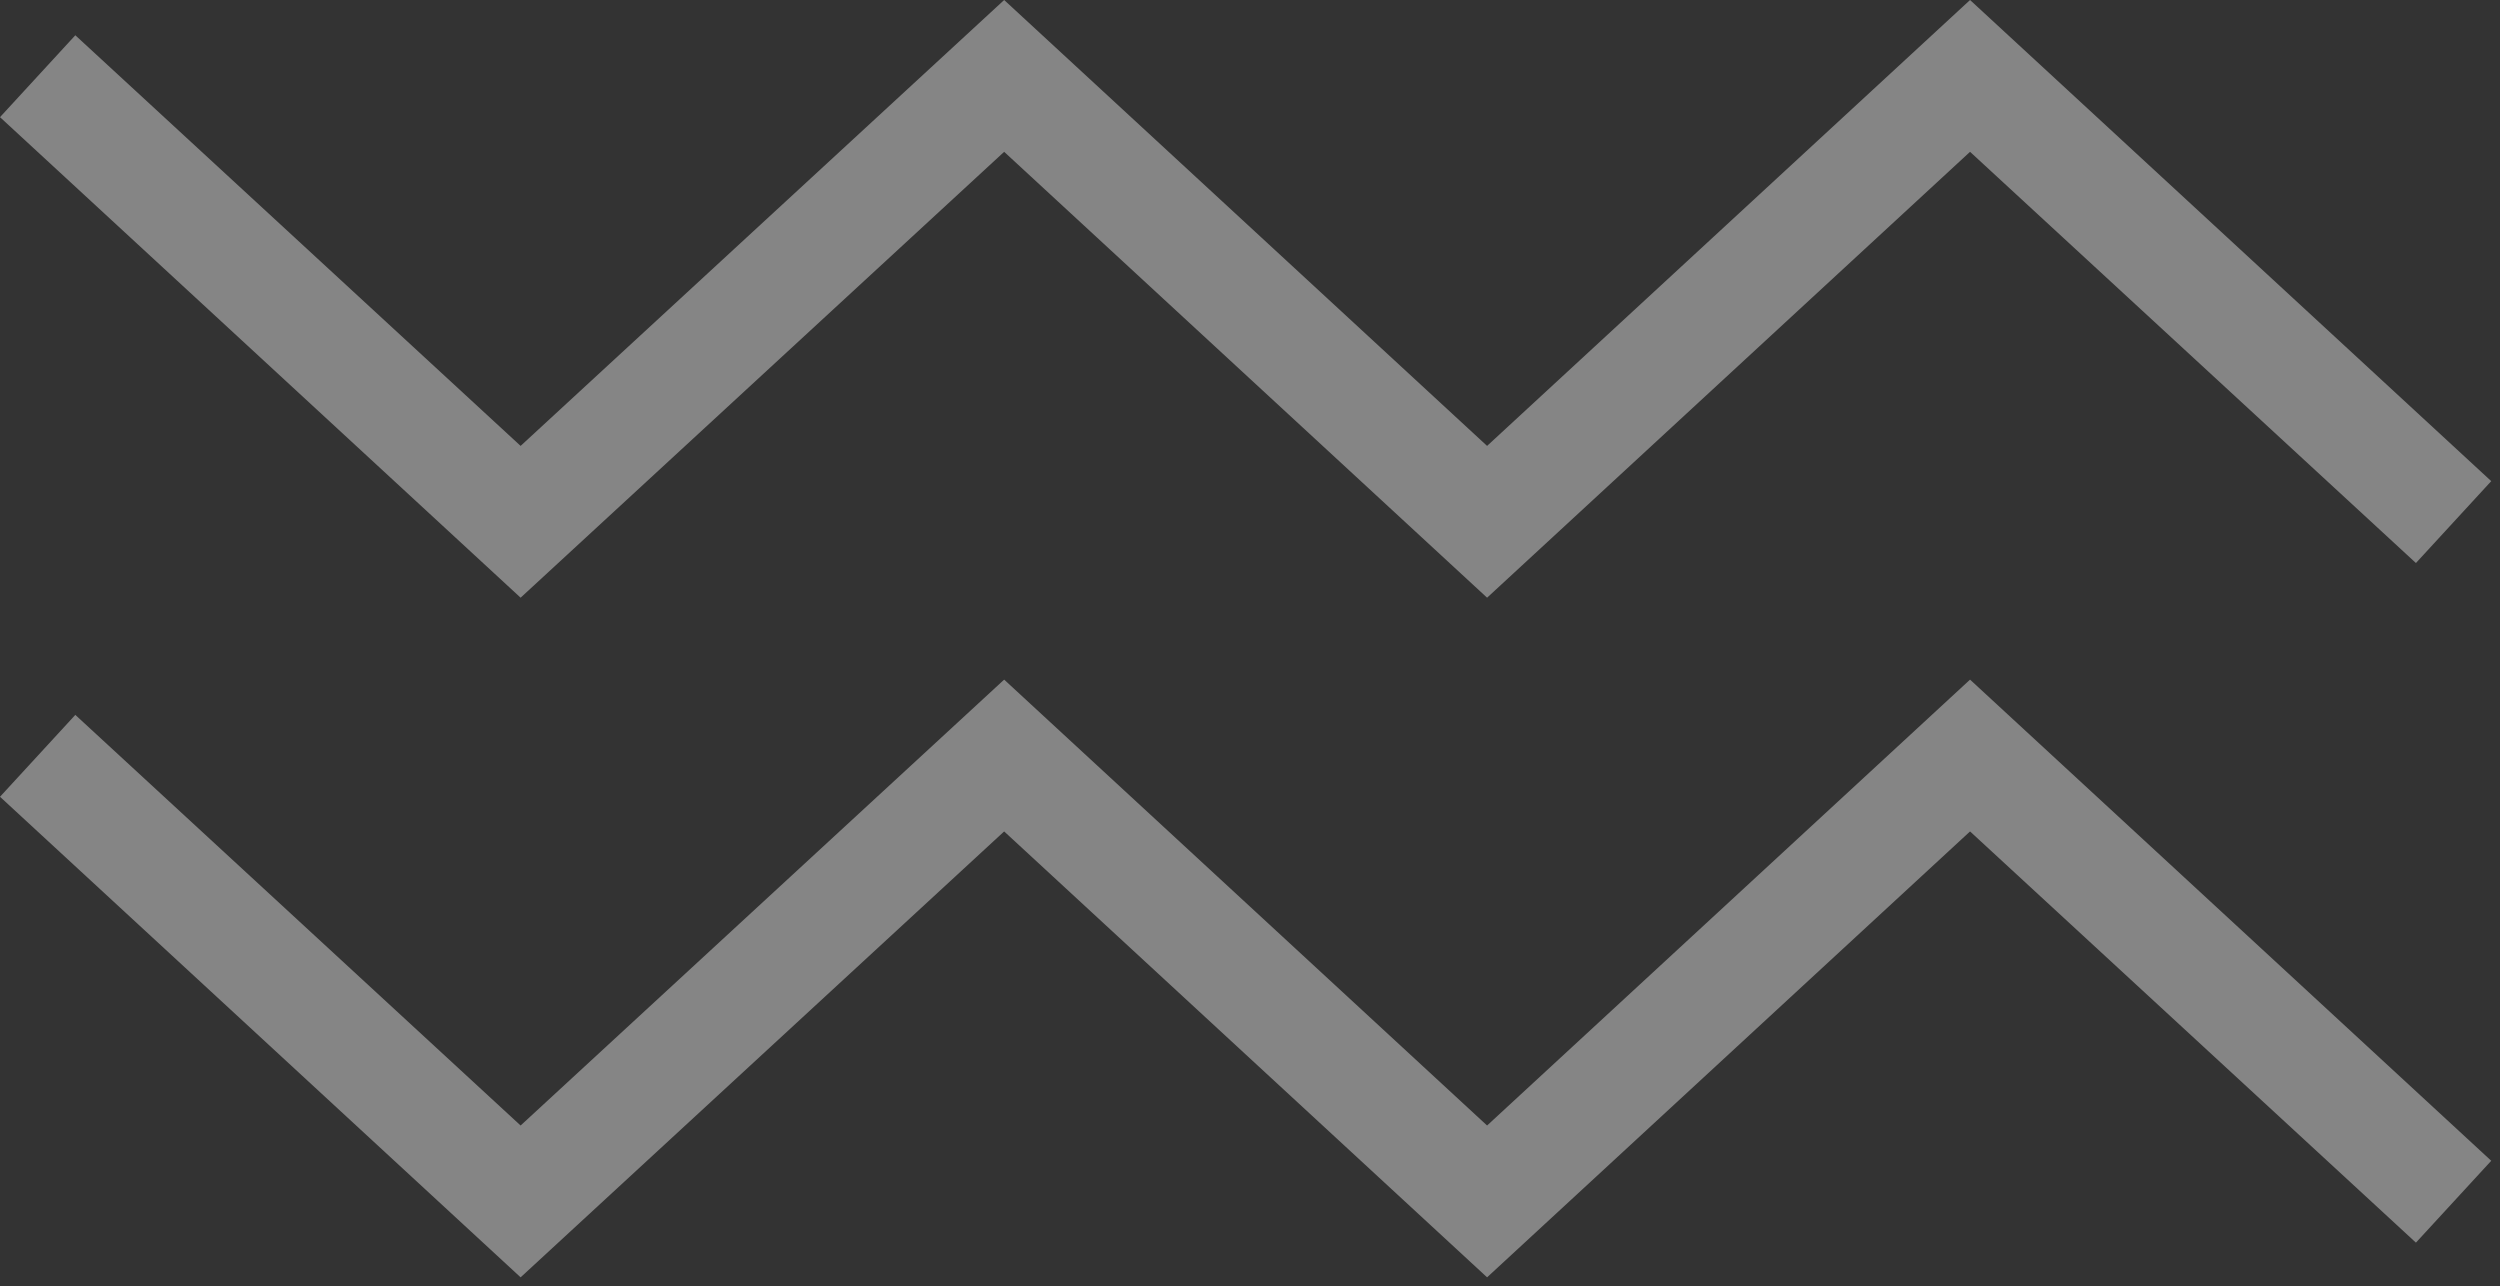
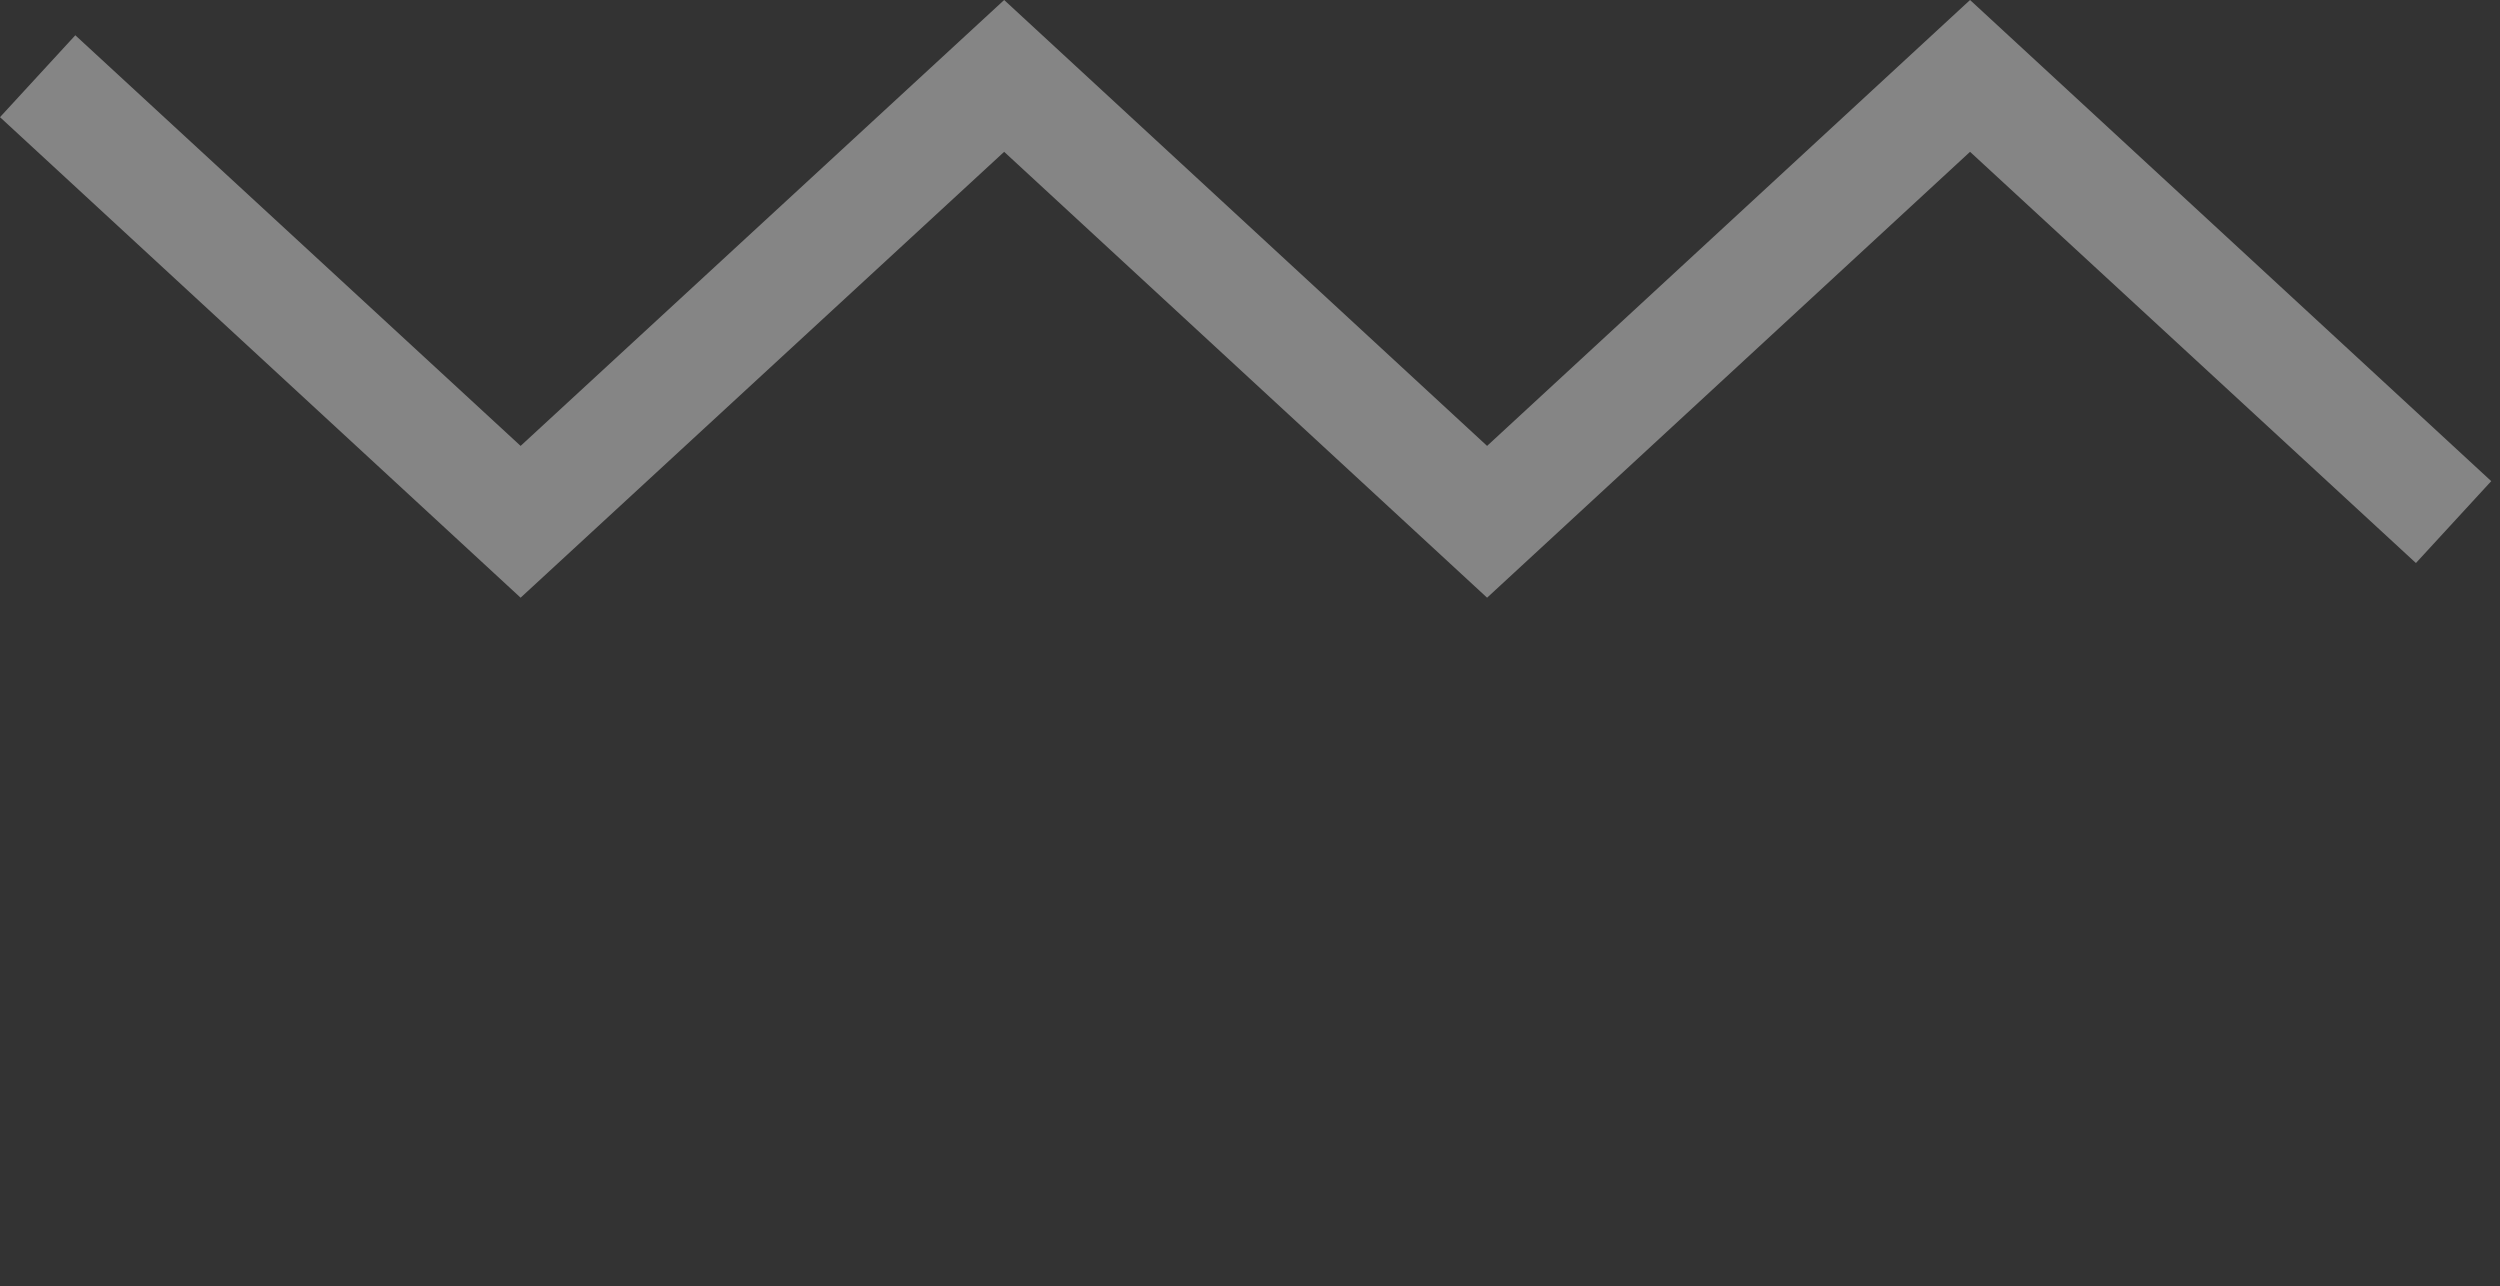
<svg xmlns="http://www.w3.org/2000/svg" width="103" height="53" viewBox="0 0 103 53" fill="none">
  <rect x="0" y="0" width="103" height="53" fill="#333333" stroke="none" />
  <path d="M21.449 24.625L0 4.827L3.103 1.453L21.449 18.371L41.371 0L61.268 18.371L81.166 0L102.639 19.823L99.536 23.197L81.166 6.255L61.268 24.625L41.371 6.255L21.449 24.625Z" fill="white" fill-opacity="0.4" />
-   <path d="M21.449 52.626L0 32.827L3.103 29.453L21.449 46.371L41.371 28L61.268 46.371L81.166 28L102.639 47.824L99.536 51.197L81.166 34.255L61.268 52.626L41.371 34.255L21.449 52.626Z" fill="white" fill-opacity="0.4" />
</svg>